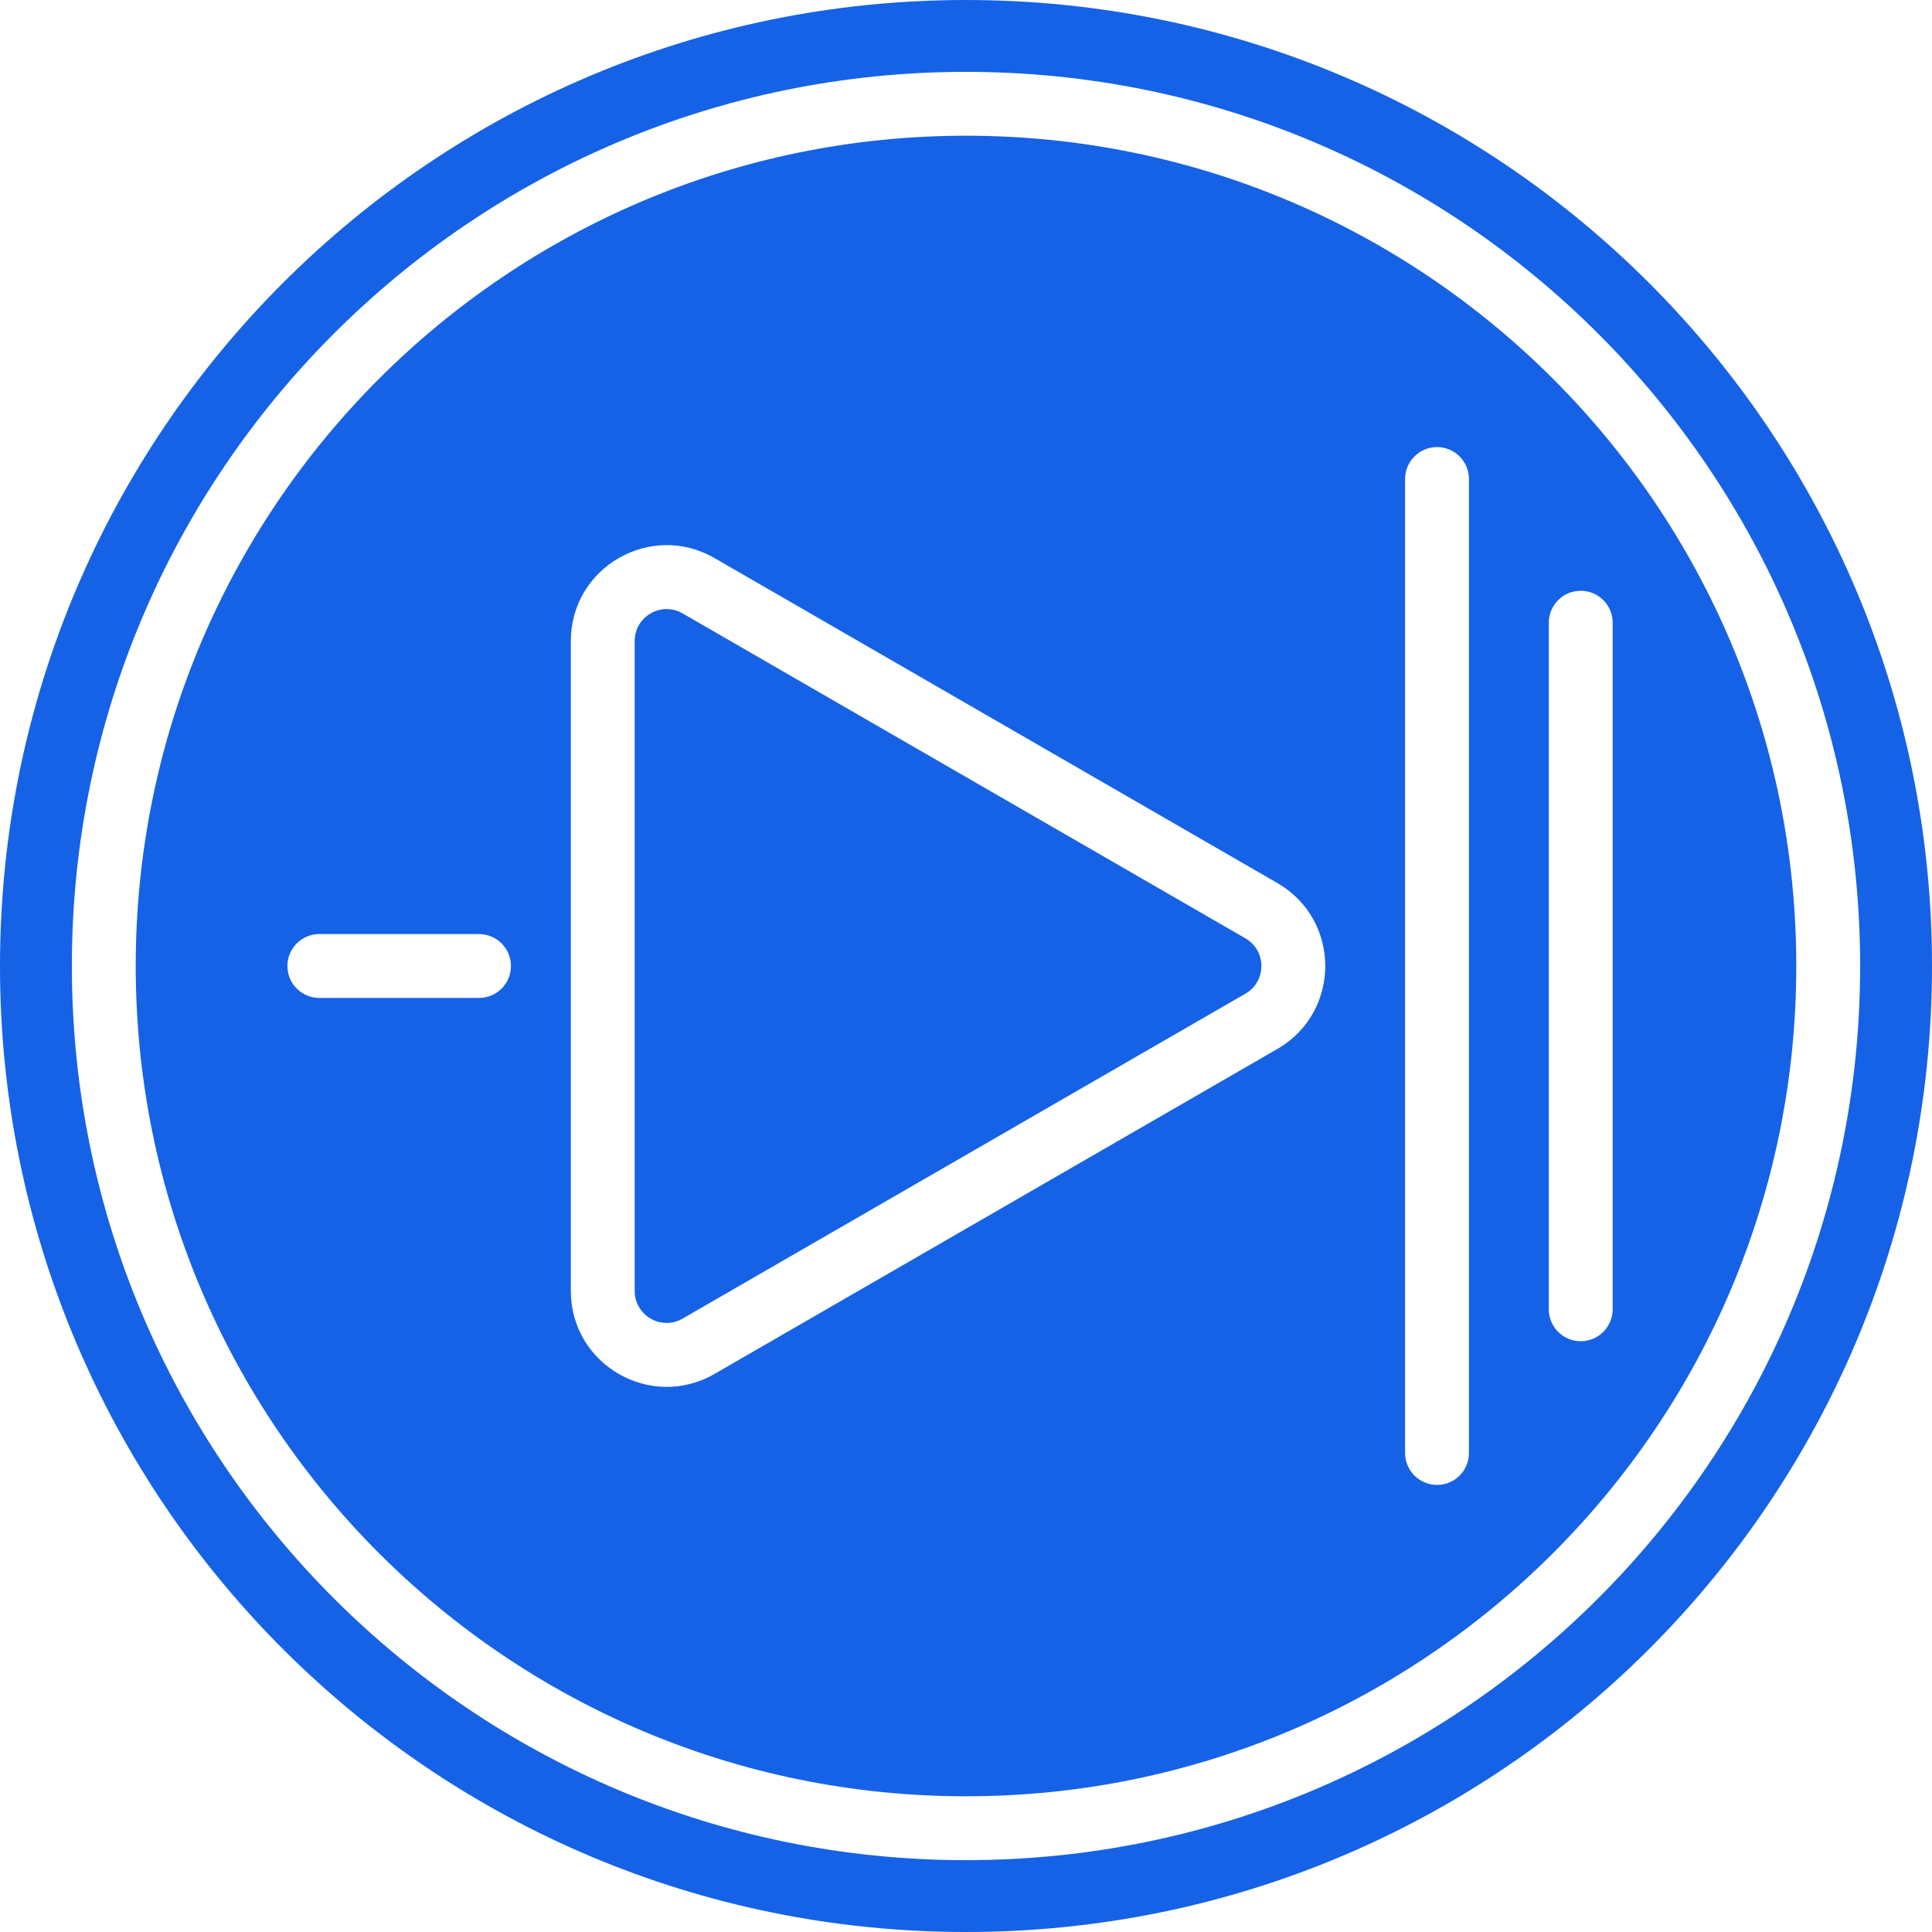
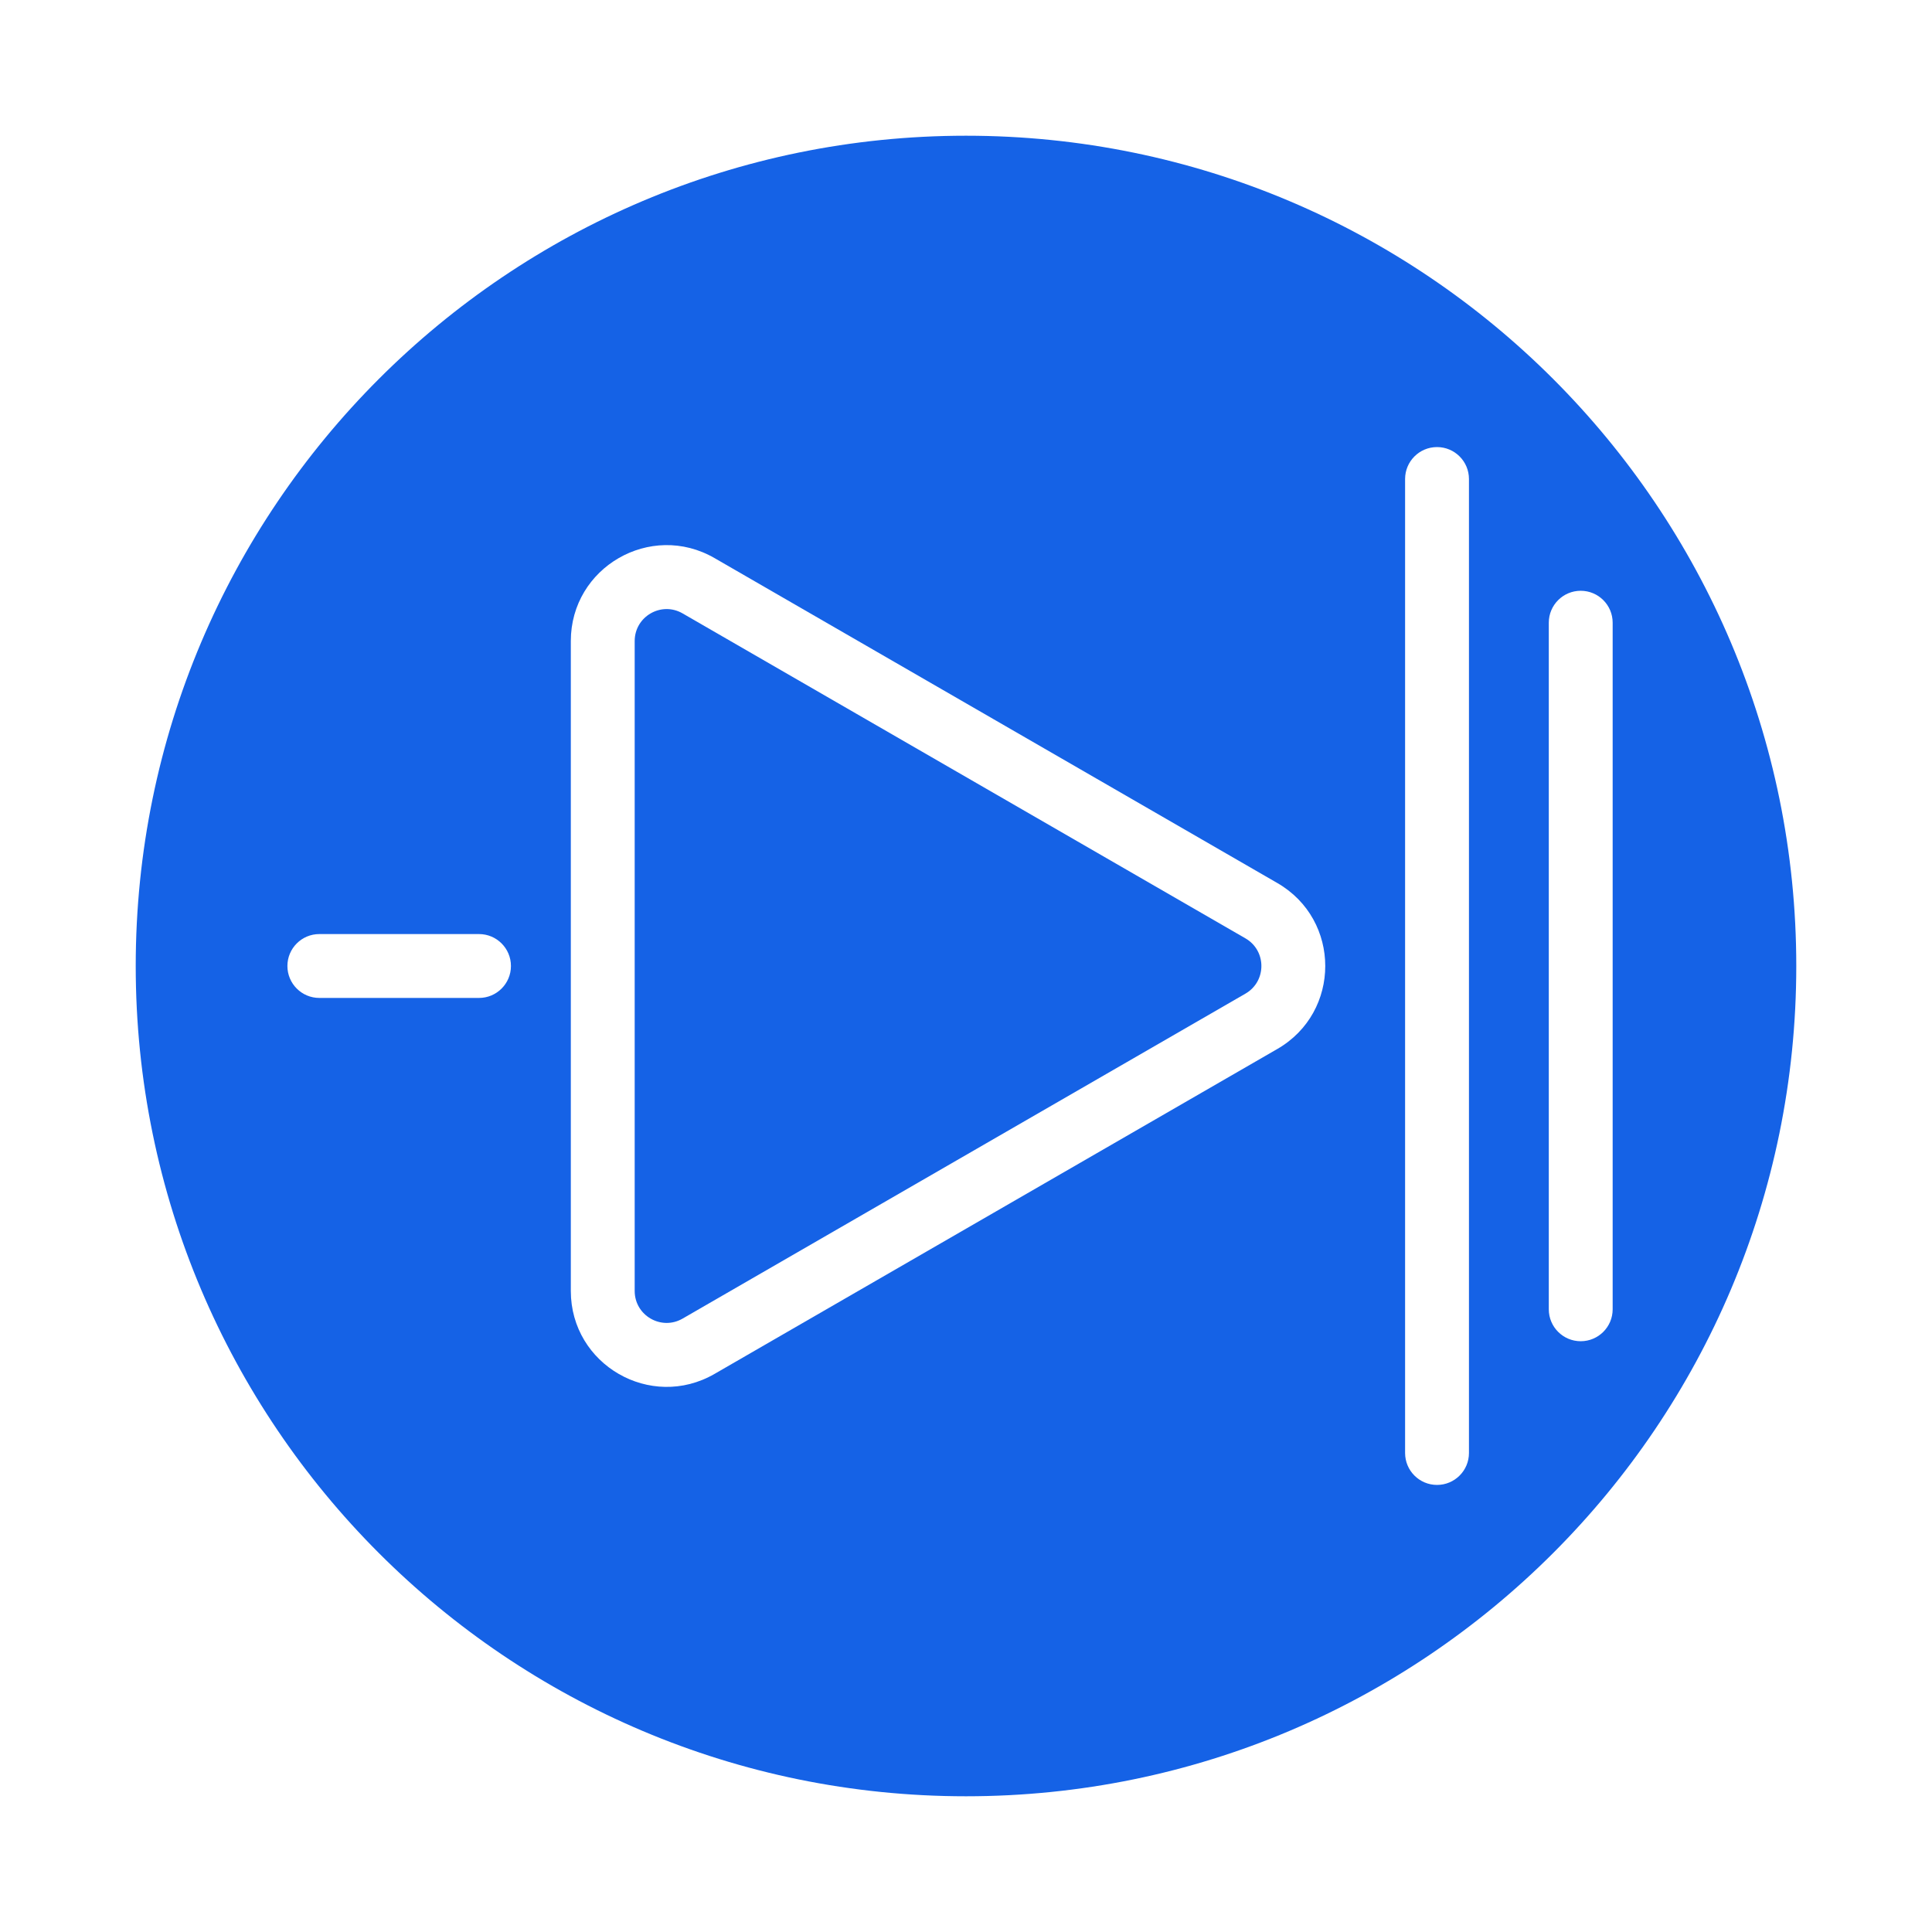
<svg xmlns="http://www.w3.org/2000/svg" width="242" height="242" viewBox="0 0 242 242" fill="none">
  <path d="M156 124.464C158.667 122.925 158.667 119.076 156 117.536L85.5 76.833C82.833 75.293 79.5 77.218 79.5 80.297V161.703C79.5 164.782 82.833 166.707 85.5 165.167L156 124.464Z" fill="#1562E6" />
  <path fill-rule="evenodd" clip-rule="evenodd" d="M121 17C63.562 17 17 63.562 17 121C17 178.438 63.562 225 121 225C178.438 225 225 178.438 225 121C225 63.562 178.438 17 121 17ZM180 56C182.209 56 184 57.791 184 60V182C184 184.209 182.209 186 180 186C177.791 186 176 184.209 176 182V60C176 57.791 177.791 56 180 56ZM160 131.392L89.5 172.096C81.5 176.714 71.5 170.941 71.5 161.703V80.297C71.5 71.059 81.5 65.286 89.5 69.904L160 110.608C168 115.227 168 126.774 160 131.392ZM202 78C202 75.791 200.209 74 198 74C195.791 74 194 75.791 194 78V164C194 166.209 195.791 168 198 168C200.209 168 202 166.209 202 164V78ZM64 121C64 123.209 62.209 125 60 125H40C37.791 125 36 123.209 36 121C36 118.791 37.791 117 40 117H60C62.209 117 64 118.791 64 121Z" fill="#1562E6" />
-   <path fill-rule="evenodd" clip-rule="evenodd" d="M242 121C242 187.826 187.826 242 121 242C54.173 242 0 187.826 0 121C0 54.173 54.173 0 121 0C187.826 0 242 54.173 242 121ZM9 121C9 59.144 59.144 9 121 9C182.856 9 233 59.144 233 121C233 182.856 182.856 233 121 233C59.144 233 9 182.856 9 121Z" fill="#1562E6" />
</svg>